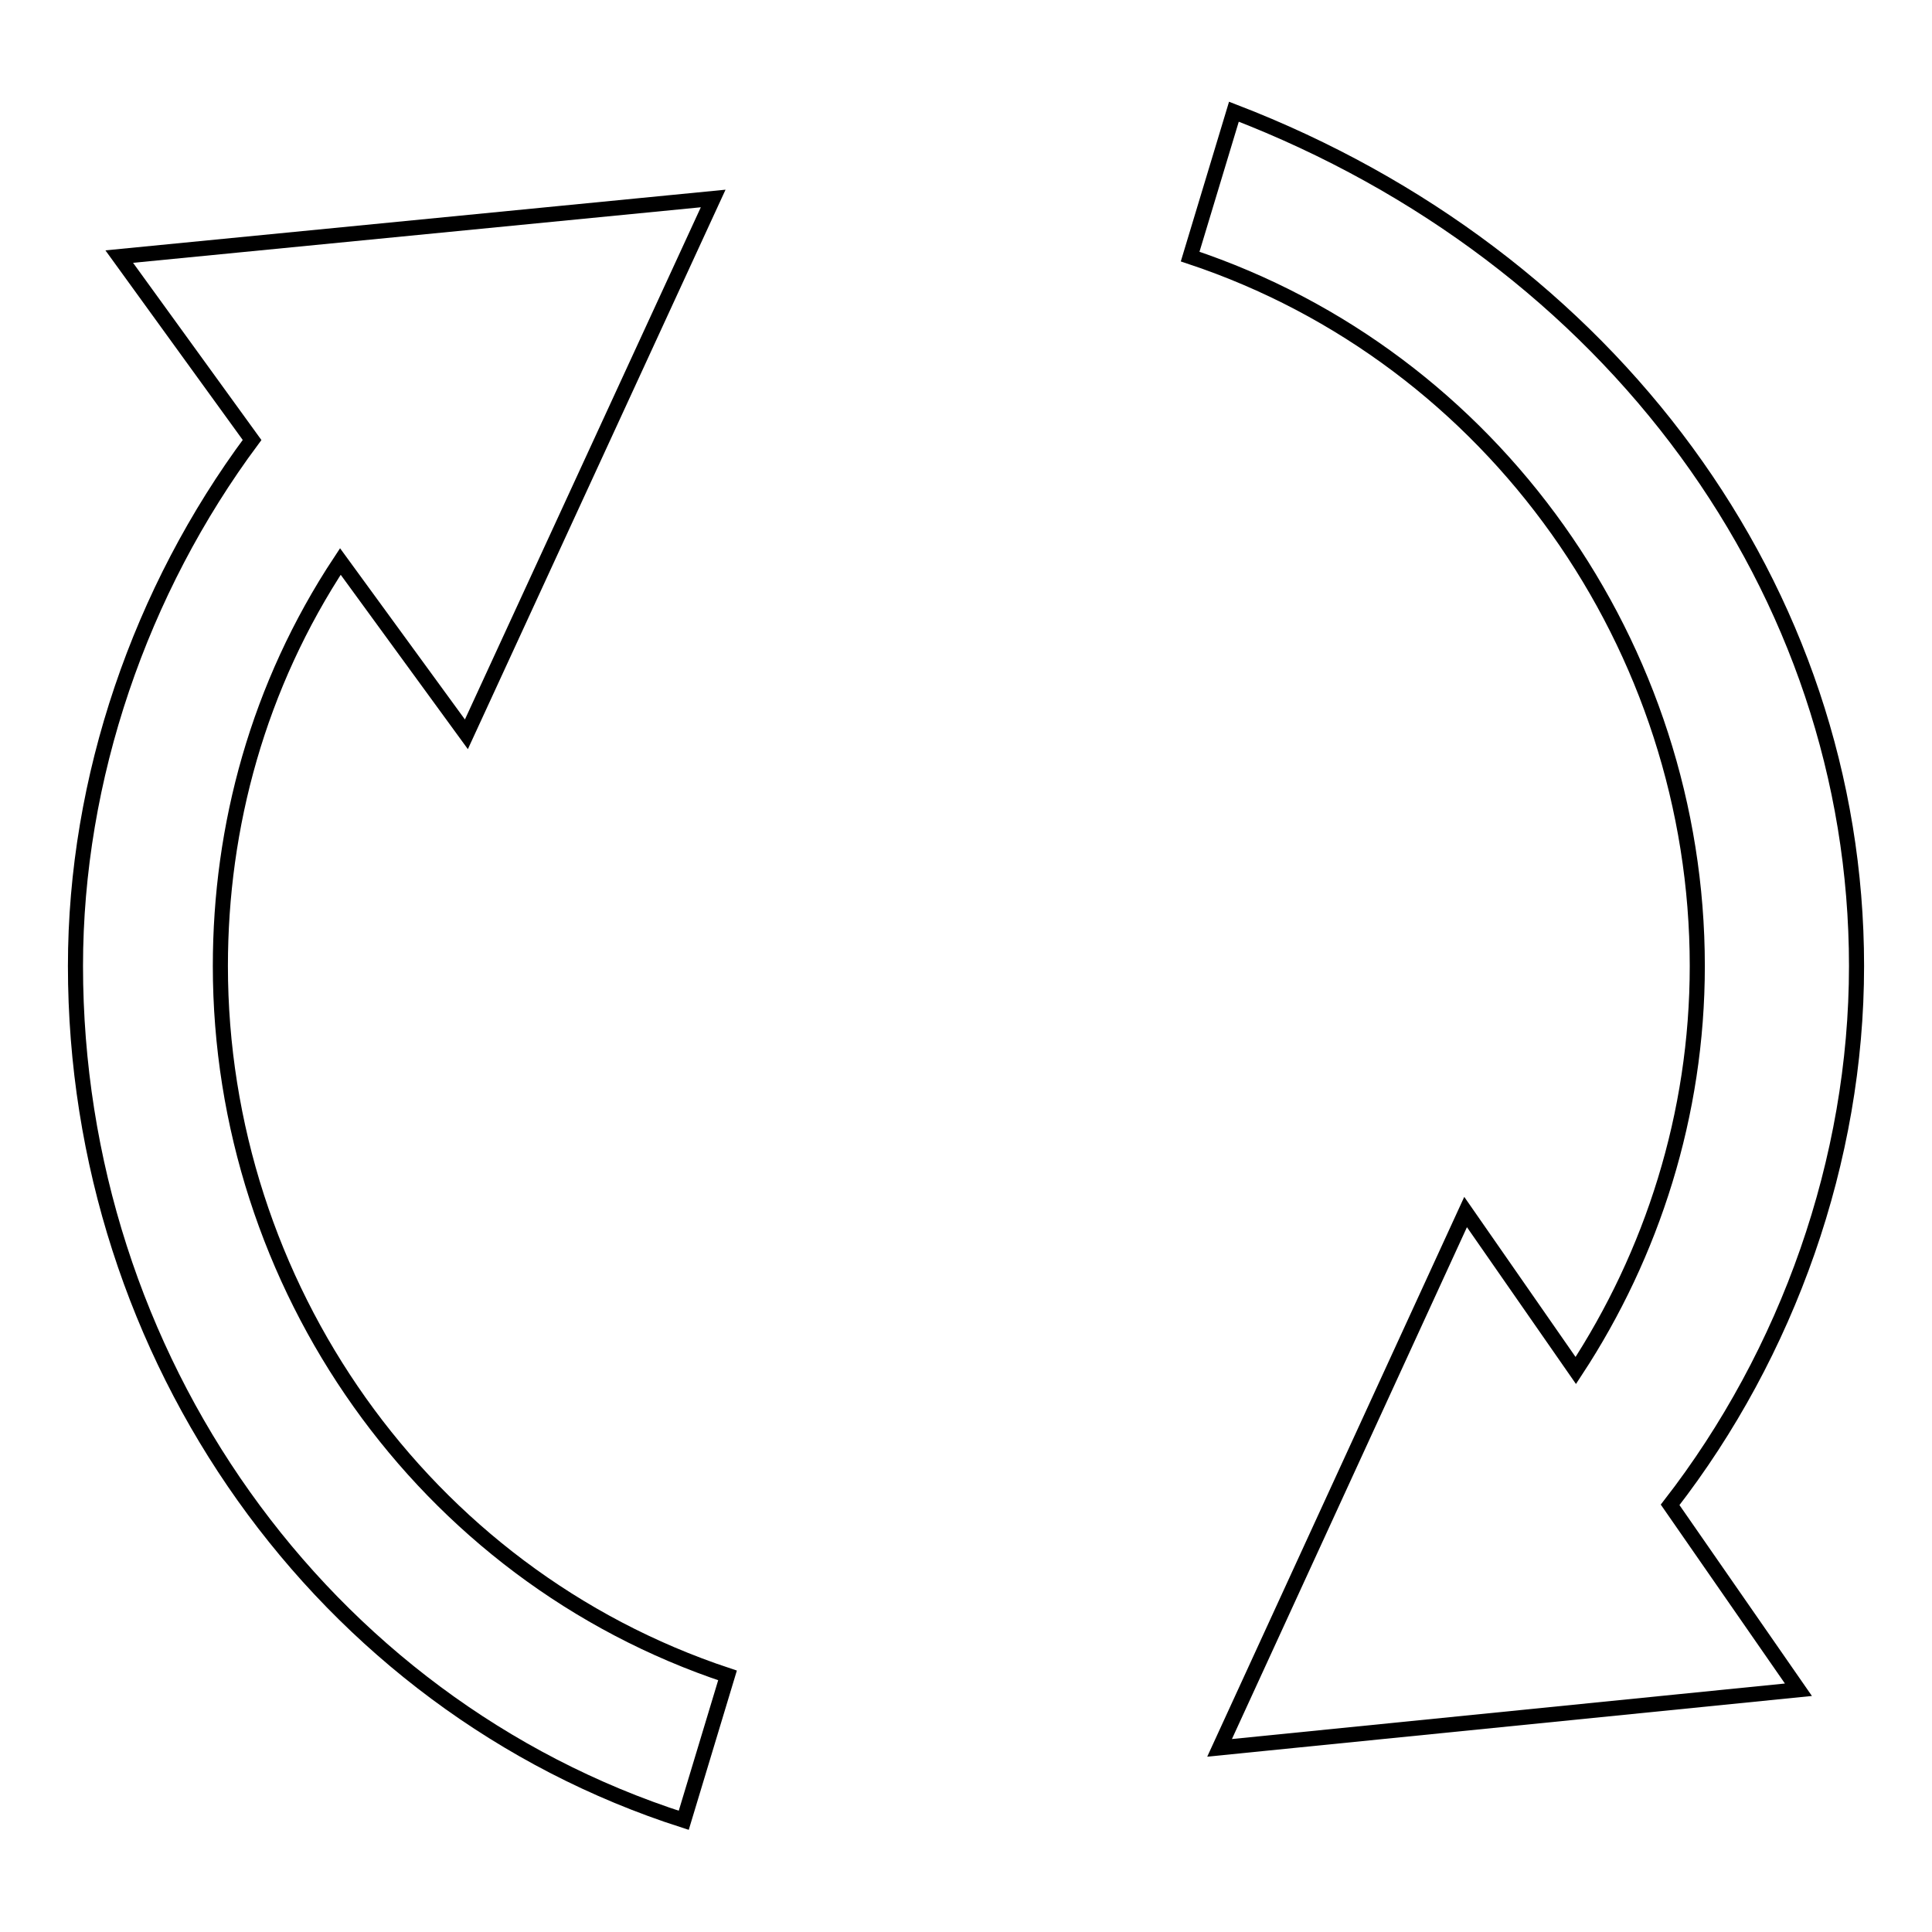
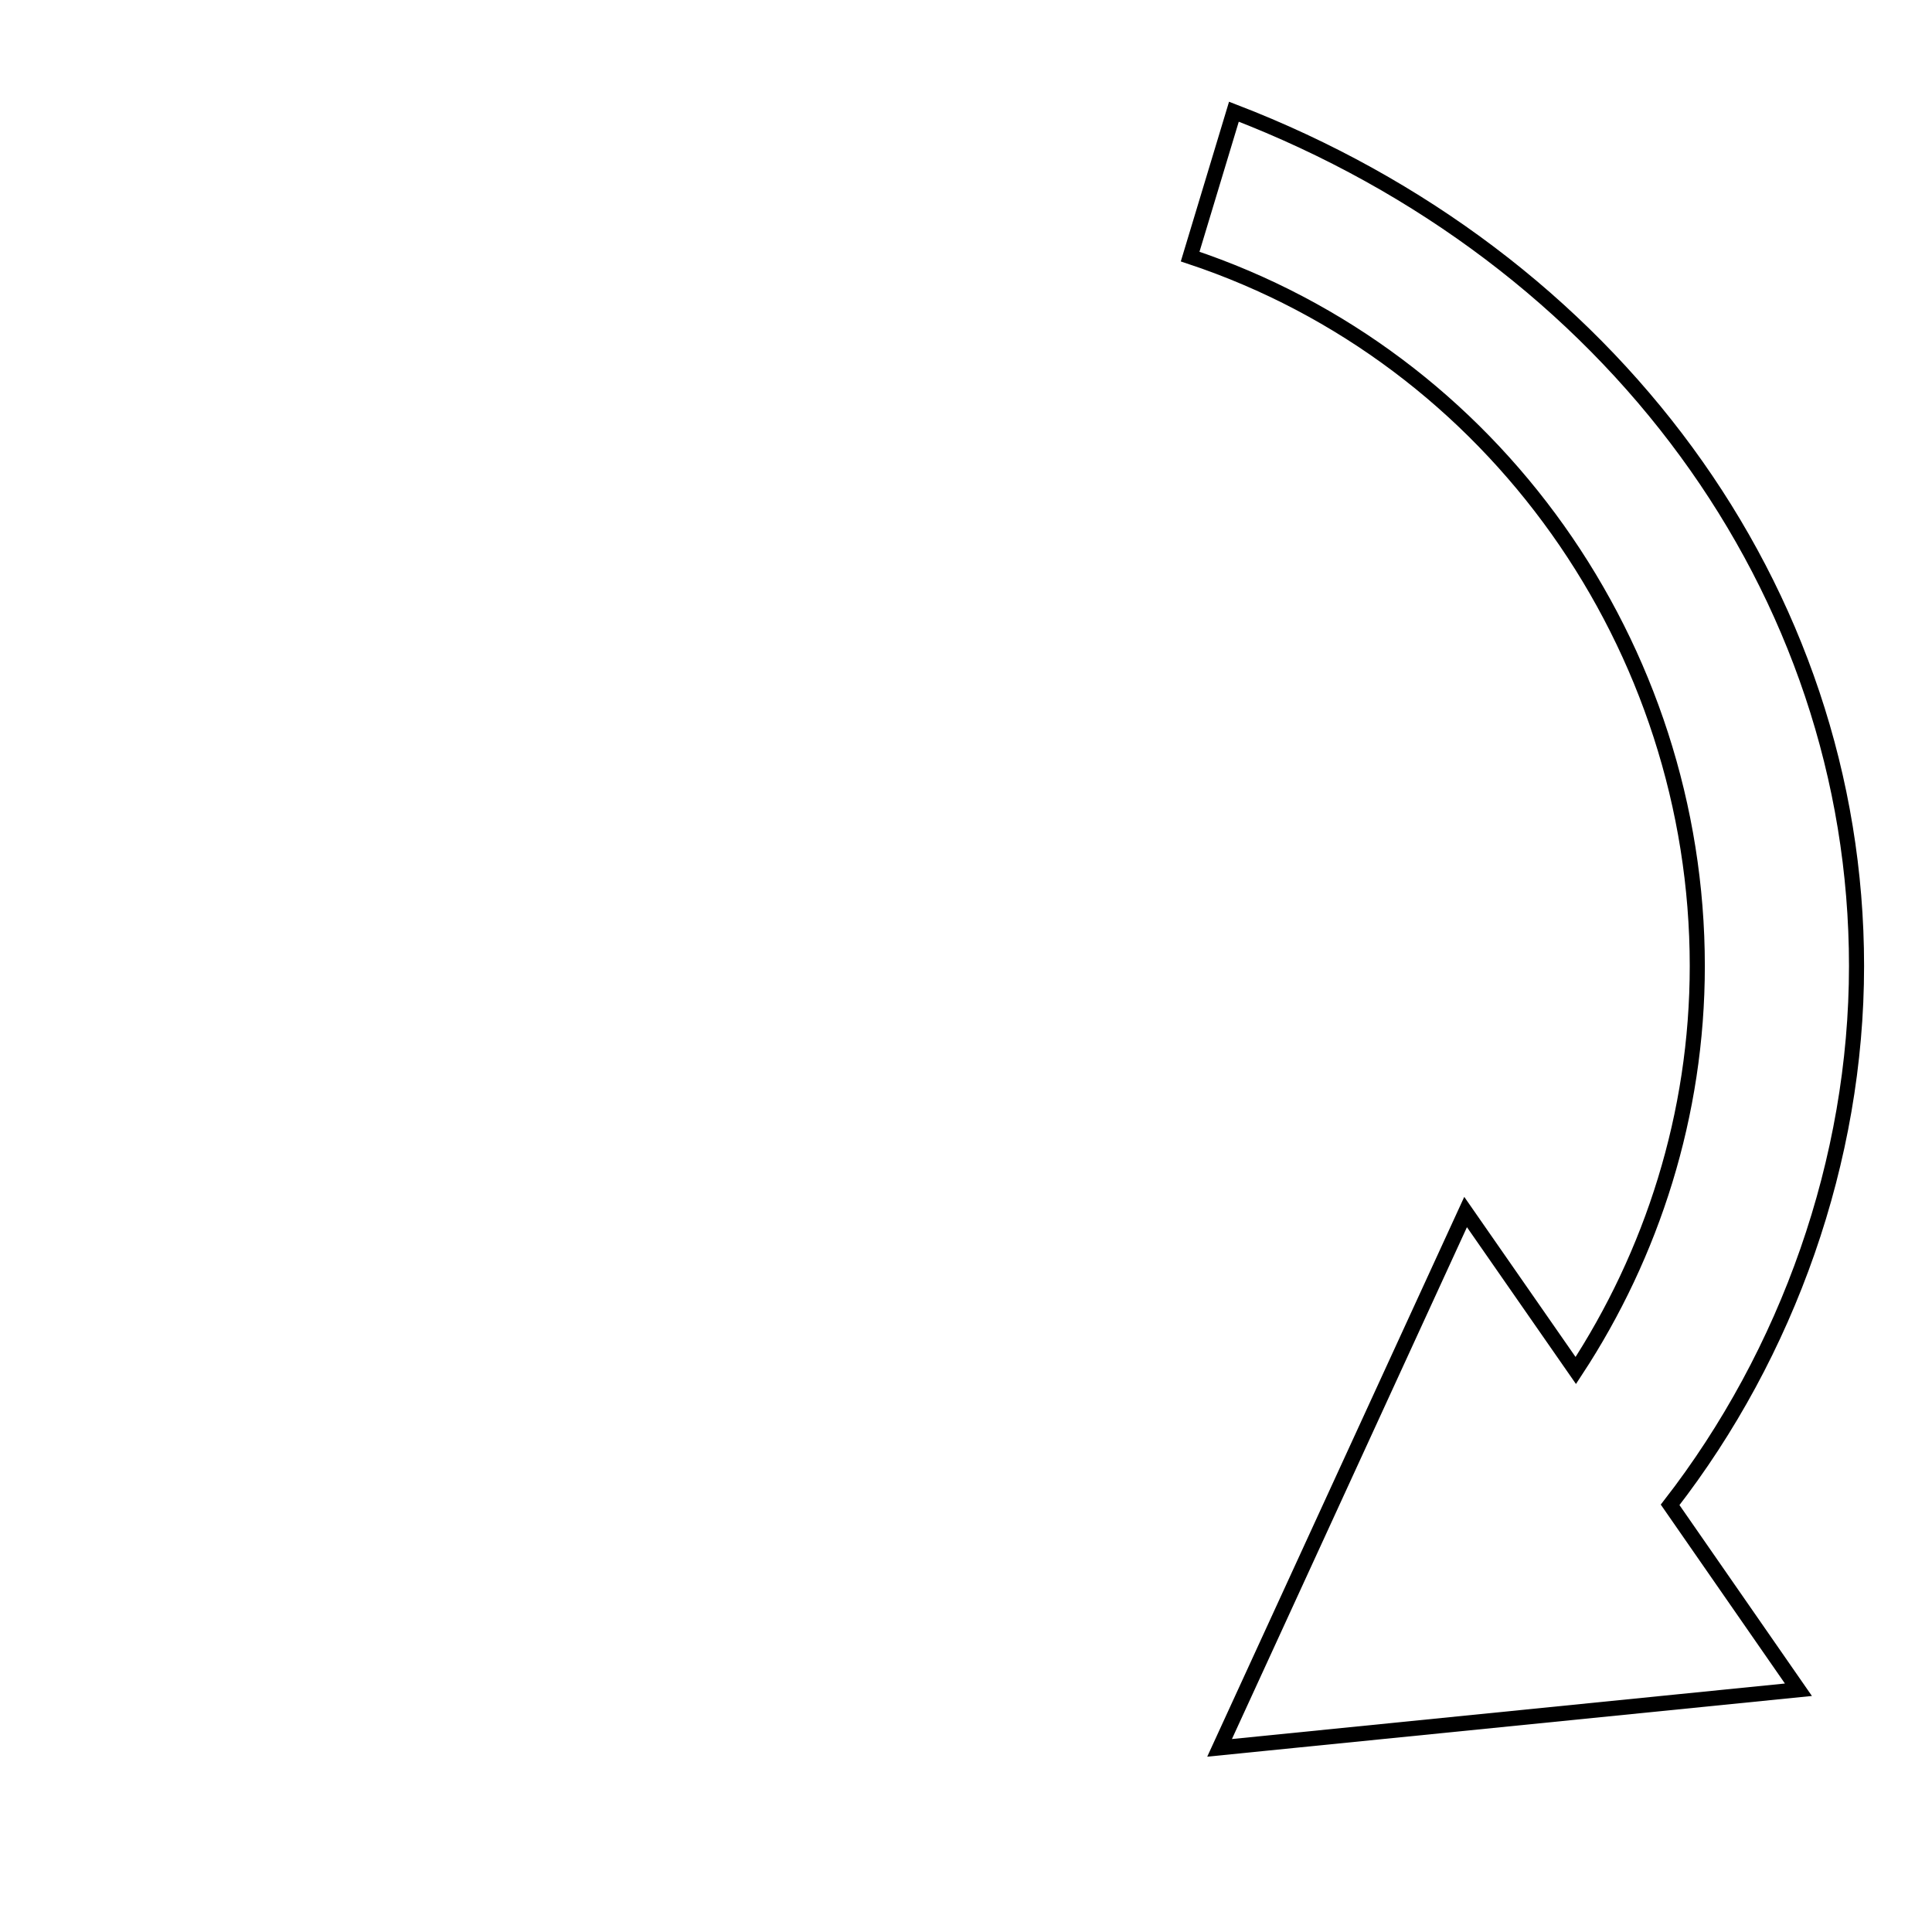
<svg xmlns="http://www.w3.org/2000/svg" version="1.1" x="0px" y="0px" viewBox="0 0 256 256" enable-background="new 0 0 256 256" xml:space="preserve">
  <g>
    <g>
-       <path stroke-width="2" fill-opacity="0" stroke="#000000" d="M29.2,128c0-18.5,5-37.1,15.9-53.6l16.7,22.9l32.7-71L15.8,34l17.6,24.3C18.6,78.2,10,103.1,10,128c0,51.8,32.6,97.8,80.6,113.2l5.8-19.2C56,208.6,29.2,170.2,29.2,128z" />
      <path stroke-width="2" fill-opacity="0" stroke="#000000" d="M246,128c0-49.9-32.6-94-82.5-113.2L157.7,34c40.3,13.4,67.2,51.8,67.2,94c0,19.7-6,38.2-16.1,53.6l-14.6-21l-32.6,71l76.7-7.7l-17-24.5C236.9,179.3,246,153.7,246,128z" />
    </g>
  </g>
</svg>